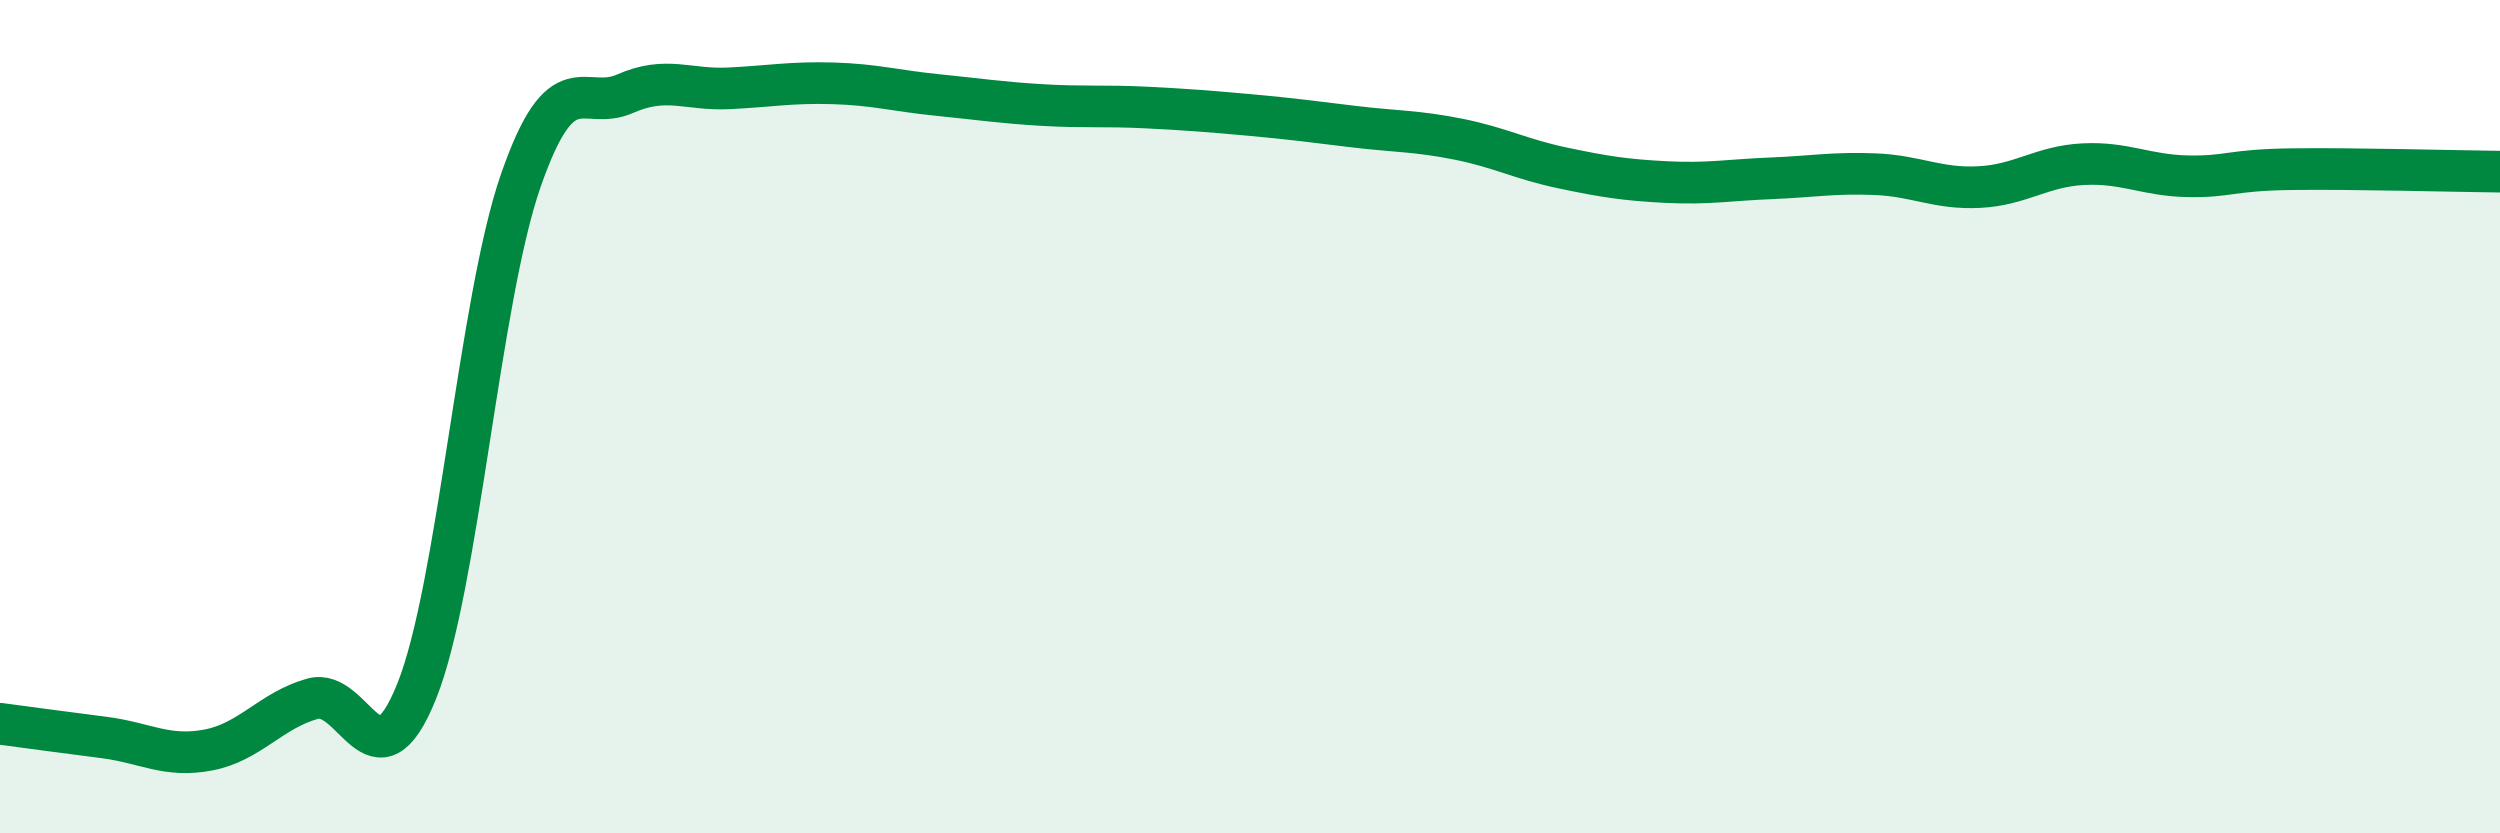
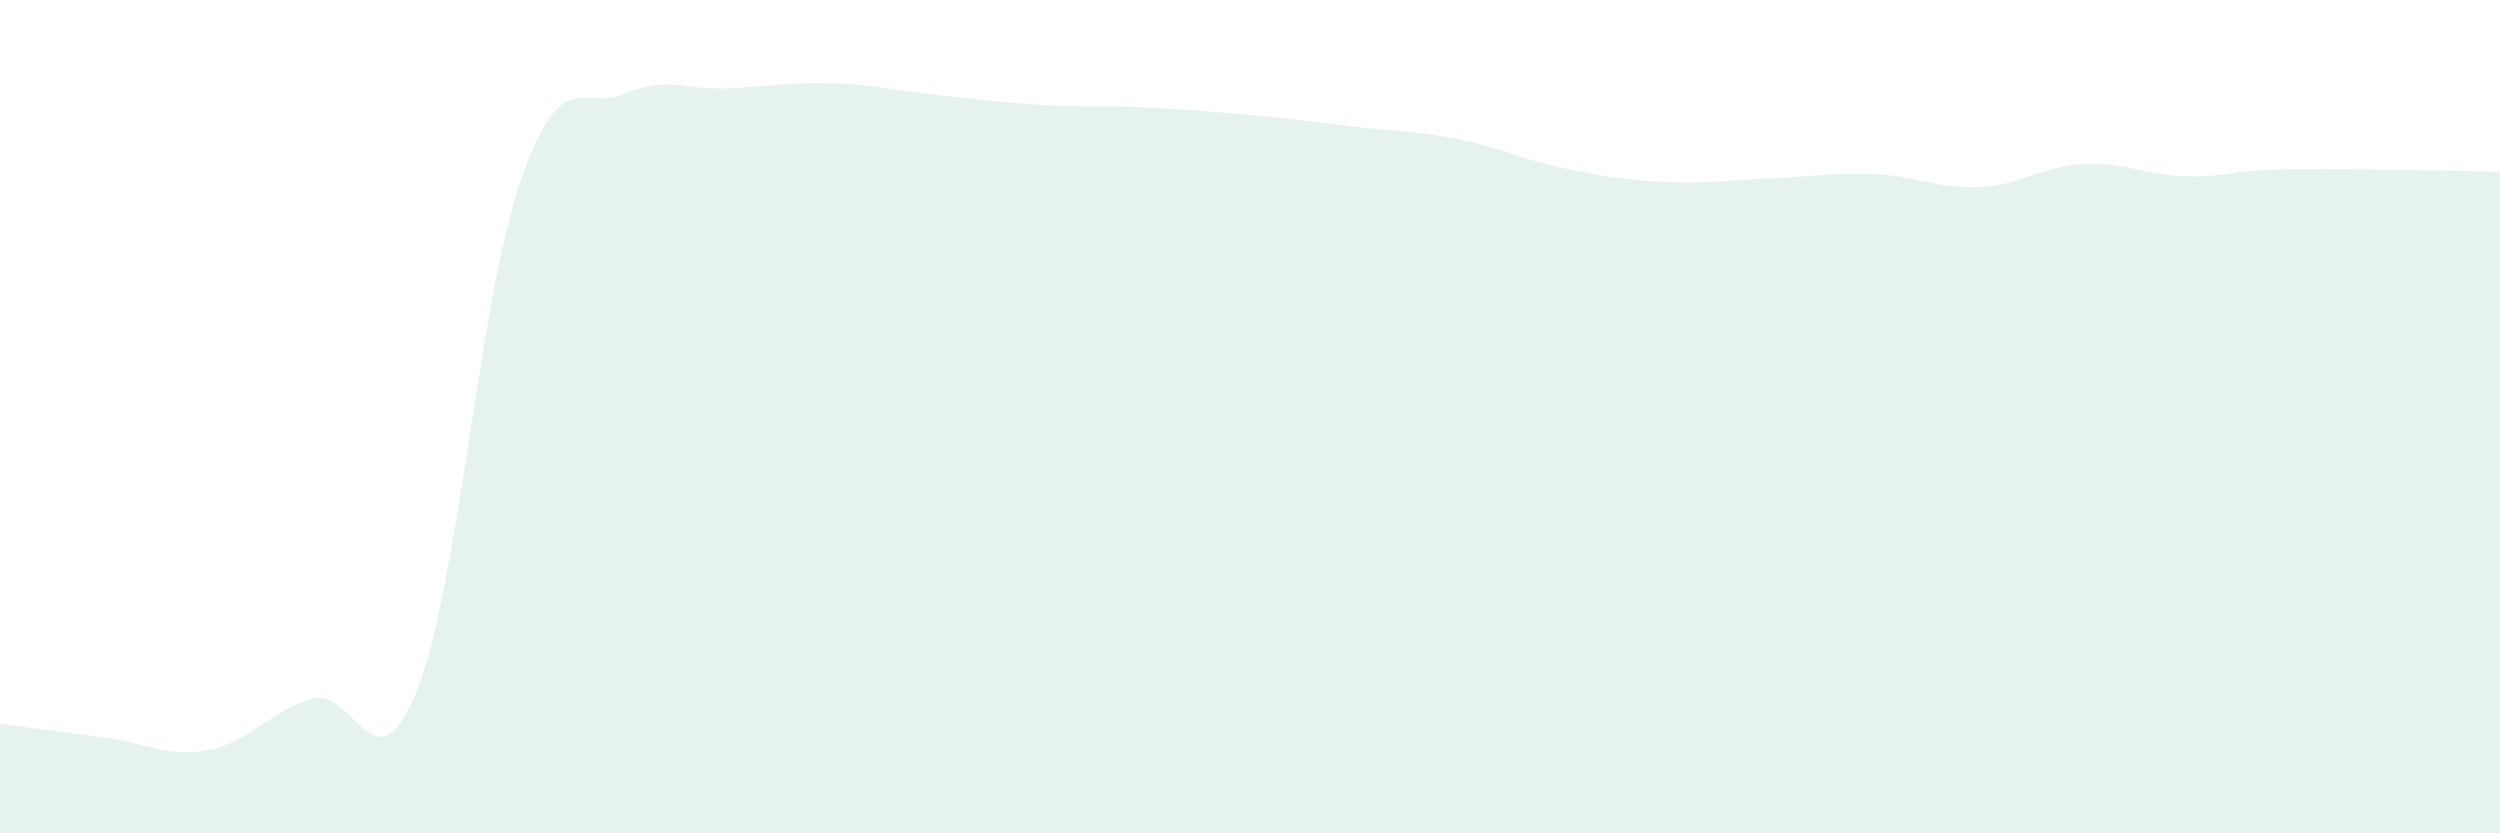
<svg xmlns="http://www.w3.org/2000/svg" width="60" height="20" viewBox="0 0 60 20">
  <path d="M 0,17.37 C 0.5,17.44 1.5,17.57 2.5,17.7 C 3.5,17.83 4,18.19 5,18 C 6,17.81 6.5,17.05 7.5,16.77 C 8.5,16.49 9,19.08 10,16.59 C 11,14.1 11.5,7.2 12.5,4.33 C 13.5,1.46 14,2.69 15,2.25 C 16,1.81 16.5,2.17 17.5,2.12 C 18.5,2.07 19,1.97 20,2 C 21,2.03 21.5,2.18 22.5,2.28 C 23.5,2.38 24,2.46 25,2.52 C 26,2.58 26.5,2.53 27.5,2.58 C 28.5,2.63 29,2.67 30,2.76 C 31,2.85 31.5,2.92 32.5,3.04 C 33.5,3.16 34,3.14 35,3.34 C 36,3.54 36.5,3.82 37.5,4.03 C 38.5,4.24 39,4.32 40,4.37 C 41,4.42 41.5,4.32 42.5,4.28 C 43.5,4.24 44,4.14 45,4.18 C 46,4.22 46.5,4.54 47.5,4.49 C 48.5,4.44 49,3.99 50,3.94 C 51,3.89 51.5,4.21 52.5,4.23 C 53.5,4.25 53.5,4.08 55,4.06 C 56.5,4.04 59,4.11 60,4.12L60 20L0 20Z" fill="#008740" opacity="0.1" stroke-linecap="round" stroke-linejoin="round" />
-   <path d="M 0,17.37 C 0.5,17.44 1.5,17.57 2.5,17.7 C 3.5,17.83 4,18.19 5,18 C 6,17.81 6.5,17.05 7.5,16.77 C 8.5,16.49 9,19.08 10,16.59 C 11,14.1 11.5,7.2 12.5,4.33 C 13.5,1.46 14,2.69 15,2.25 C 16,1.81 16.5,2.17 17.5,2.12 C 18.5,2.07 19,1.97 20,2 C 21,2.03 21.5,2.18 22.5,2.28 C 23.5,2.38 24,2.46 25,2.52 C 26,2.58 26.5,2.53 27.5,2.58 C 28.5,2.63 29,2.67 30,2.76 C 31,2.85 31.5,2.92 32.5,3.04 C 33.5,3.16 34,3.14 35,3.34 C 36,3.54 36.5,3.82 37.5,4.03 C 38.5,4.24 39,4.32 40,4.37 C 41,4.42 41.5,4.32 42.5,4.28 C 43.5,4.24 44,4.14 45,4.18 C 46,4.22 46.5,4.54 47.5,4.49 C 48.5,4.44 49,3.99 50,3.94 C 51,3.89 51.5,4.21 52.5,4.23 C 53.5,4.25 53.5,4.08 55,4.06 C 56.5,4.04 59,4.11 60,4.12" stroke="#008740" stroke-width="1" fill="none" stroke-linecap="round" stroke-linejoin="round" />
</svg>